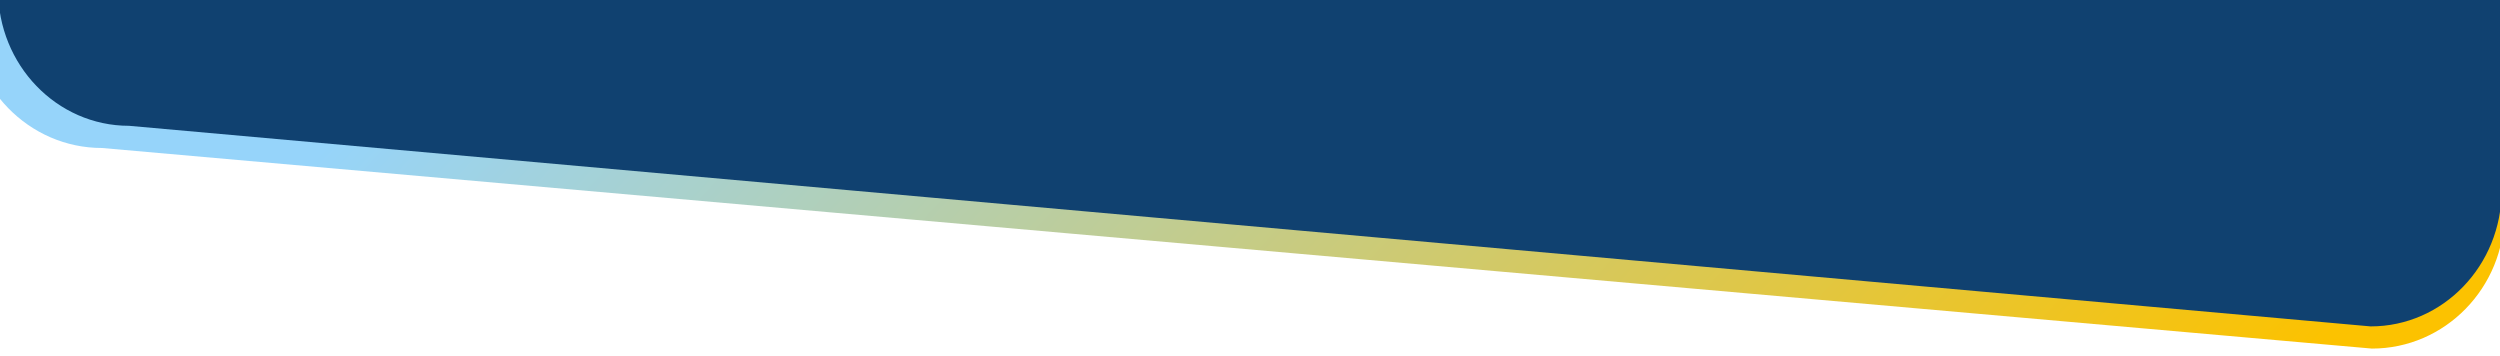
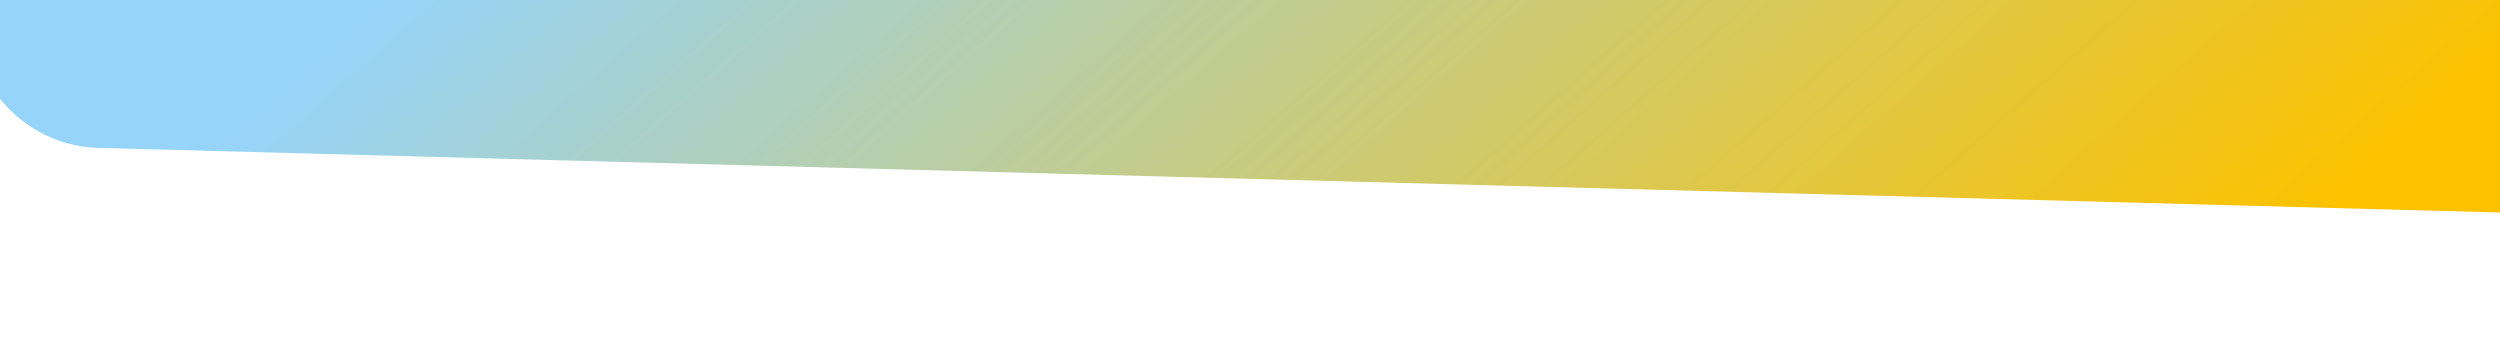
<svg xmlns="http://www.w3.org/2000/svg" viewBox="44.611 877.475 1915.589 272.402" style="max-height: 500px" width="1915.589" height="272.402">
  <defs>
    <linearGradient gradientUnits="objectBoundingBox" y2="1" x2="0.933" y1="0.769" x1="0.135" id="linear-gradient">
      <stop stop-color="#96d4fa" offset="0" />
      <stop stop-color="#fcc200" offset="1" />
    </linearGradient>
  </defs>
  <g transform="translate(41.45 -1366.364)" data-name="Group 1100" id="Group_1100">
-     <path fill="url(#linear-gradient)" transform="translate(-29.219 2307.985)" d="M-12.232-391.409H1951.438V98.776c0,57.535-45.5,104.176-101.627,104.176L110.587,49.254C54.46,49.254,8.96,2.613,8.96-54.922Z" data-name="Path 21377" id="Path_21377" />
-     <path fill="#104170" transform="translate(-7 2290.985)" d="M-12.232-924.621H1927V98.776c0,57.535-44.934,104.176-100.362,104.176L109.059,49.254C53.63,49.254,8.7,2.613,8.7-54.922Z" data-name="Path 21030" id="Path_21030" />
+     <path fill="url(#linear-gradient)" transform="translate(-29.219 2307.985)" d="M-12.232-391.409H1951.438V98.776L110.587,49.254C54.46,49.254,8.96,2.613,8.96-54.922Z" data-name="Path 21377" id="Path_21377" />
  </g>
</svg>